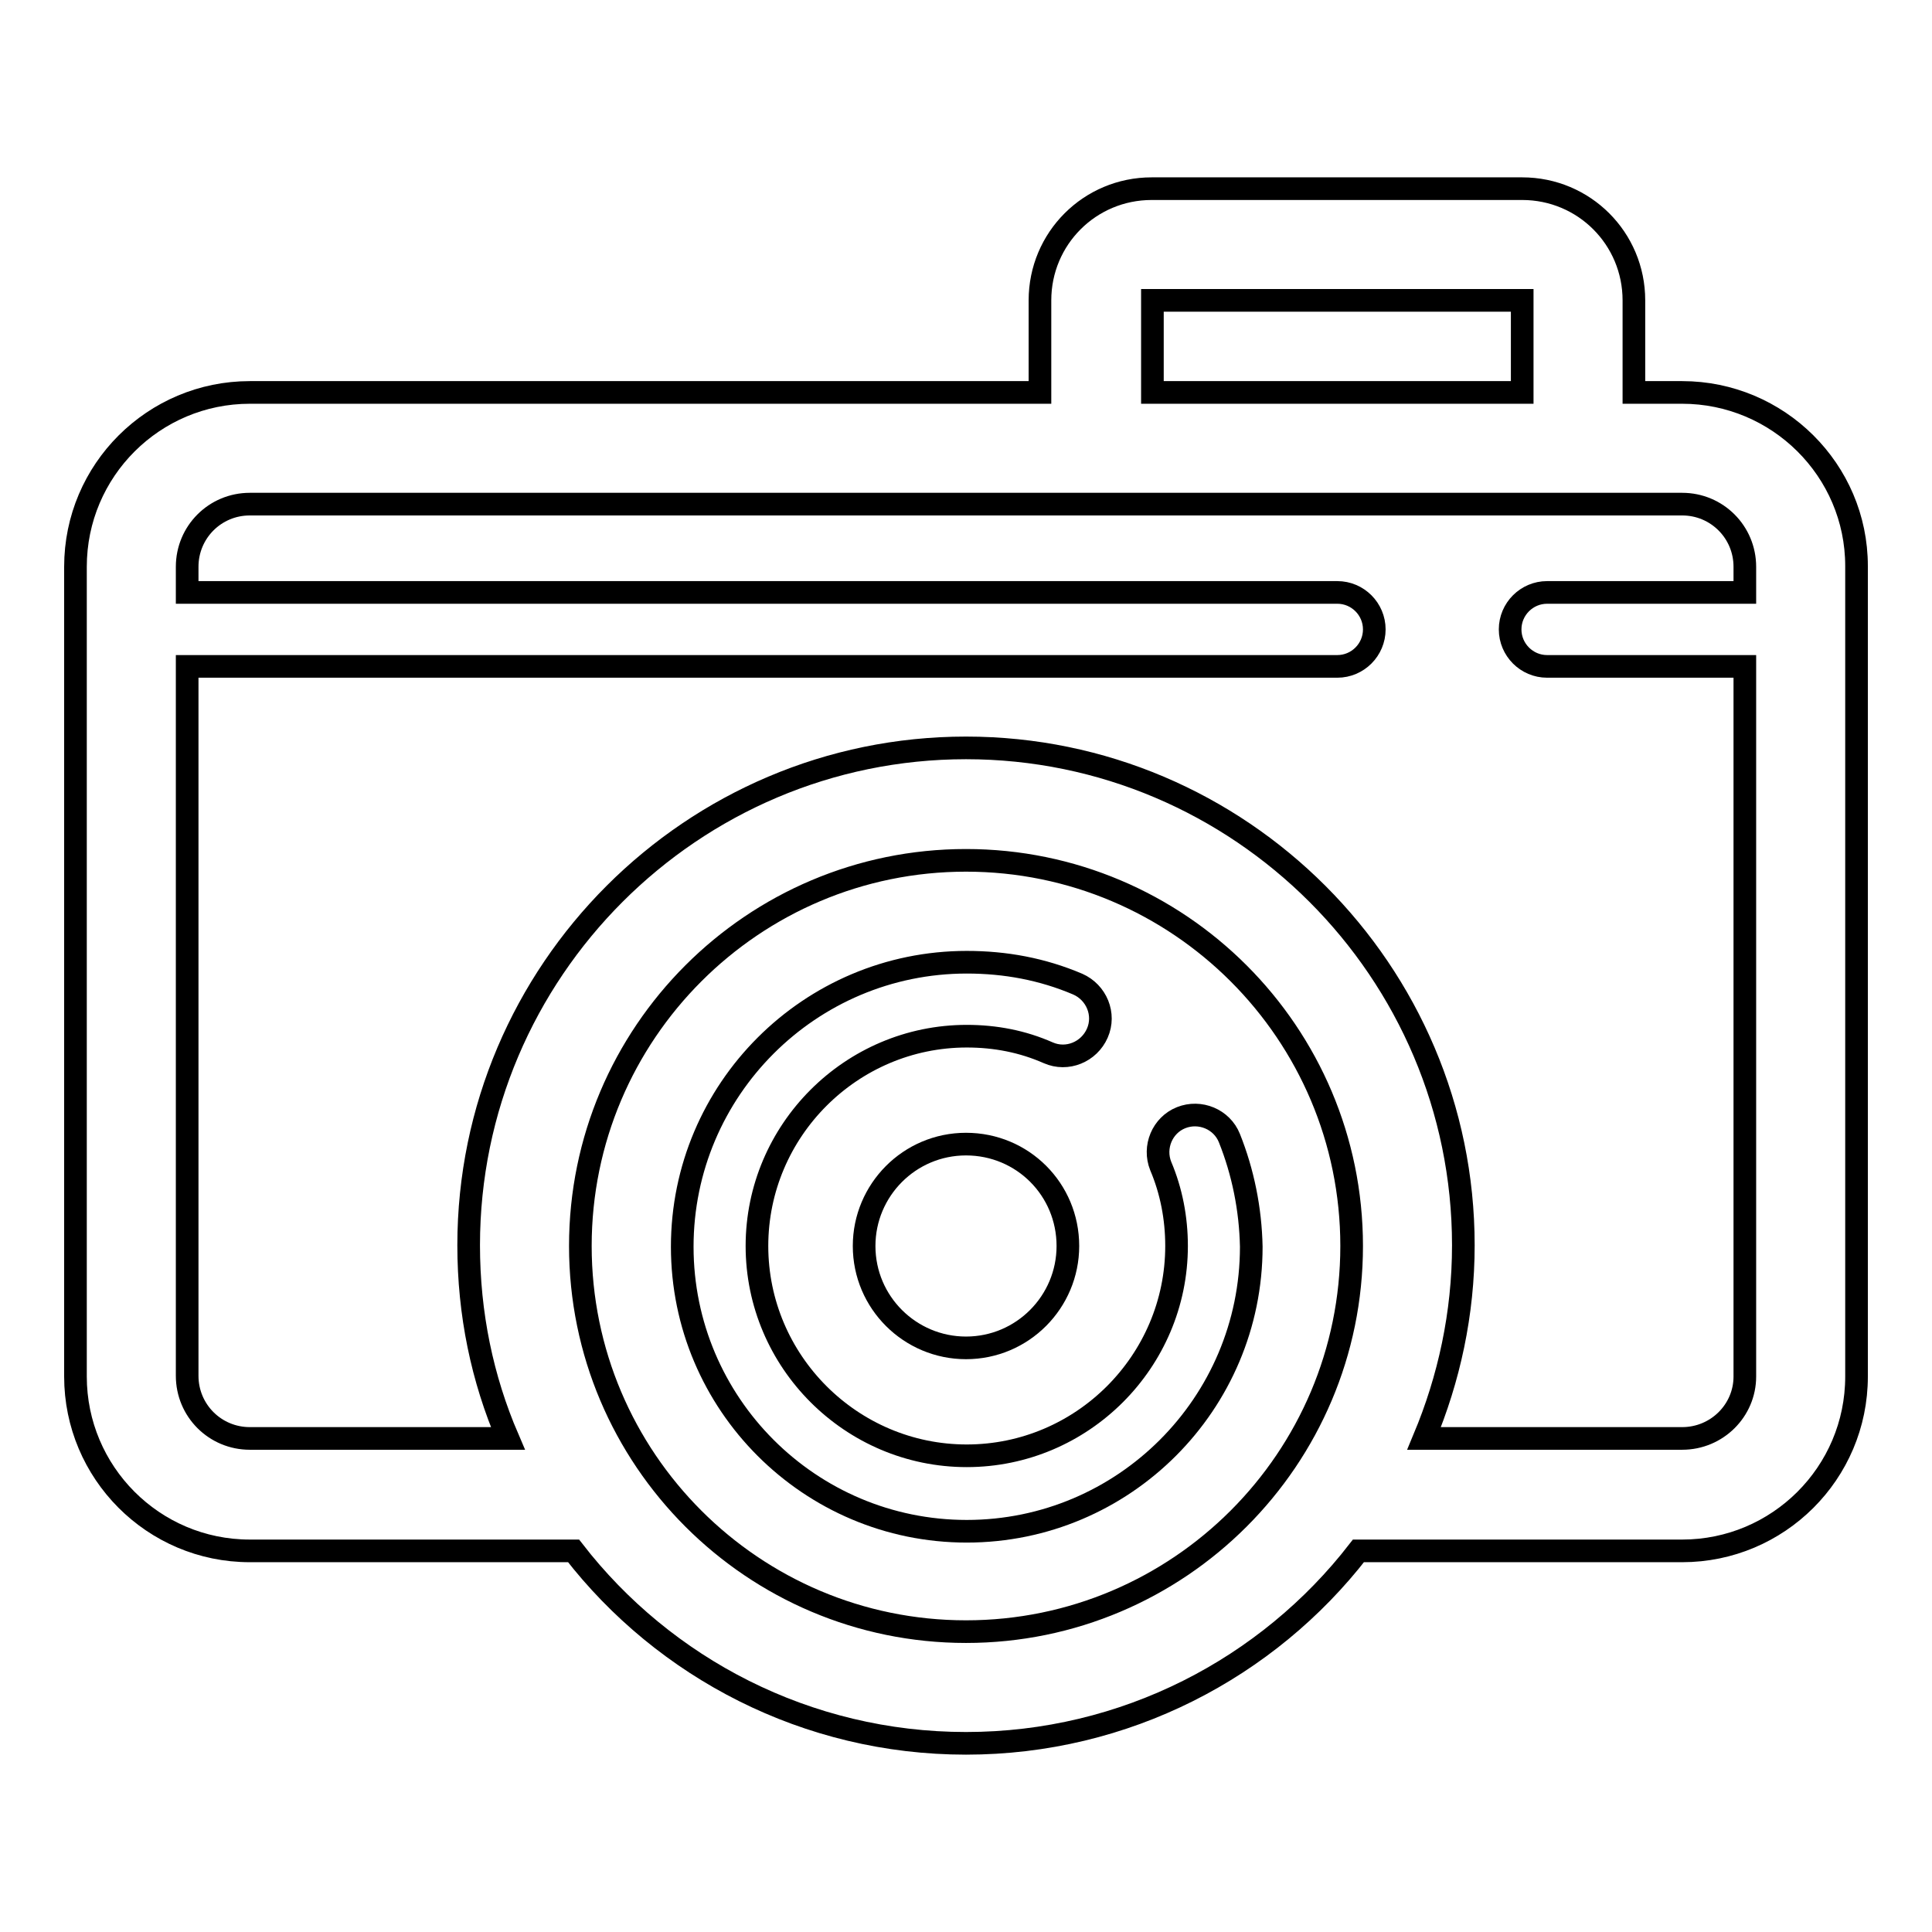
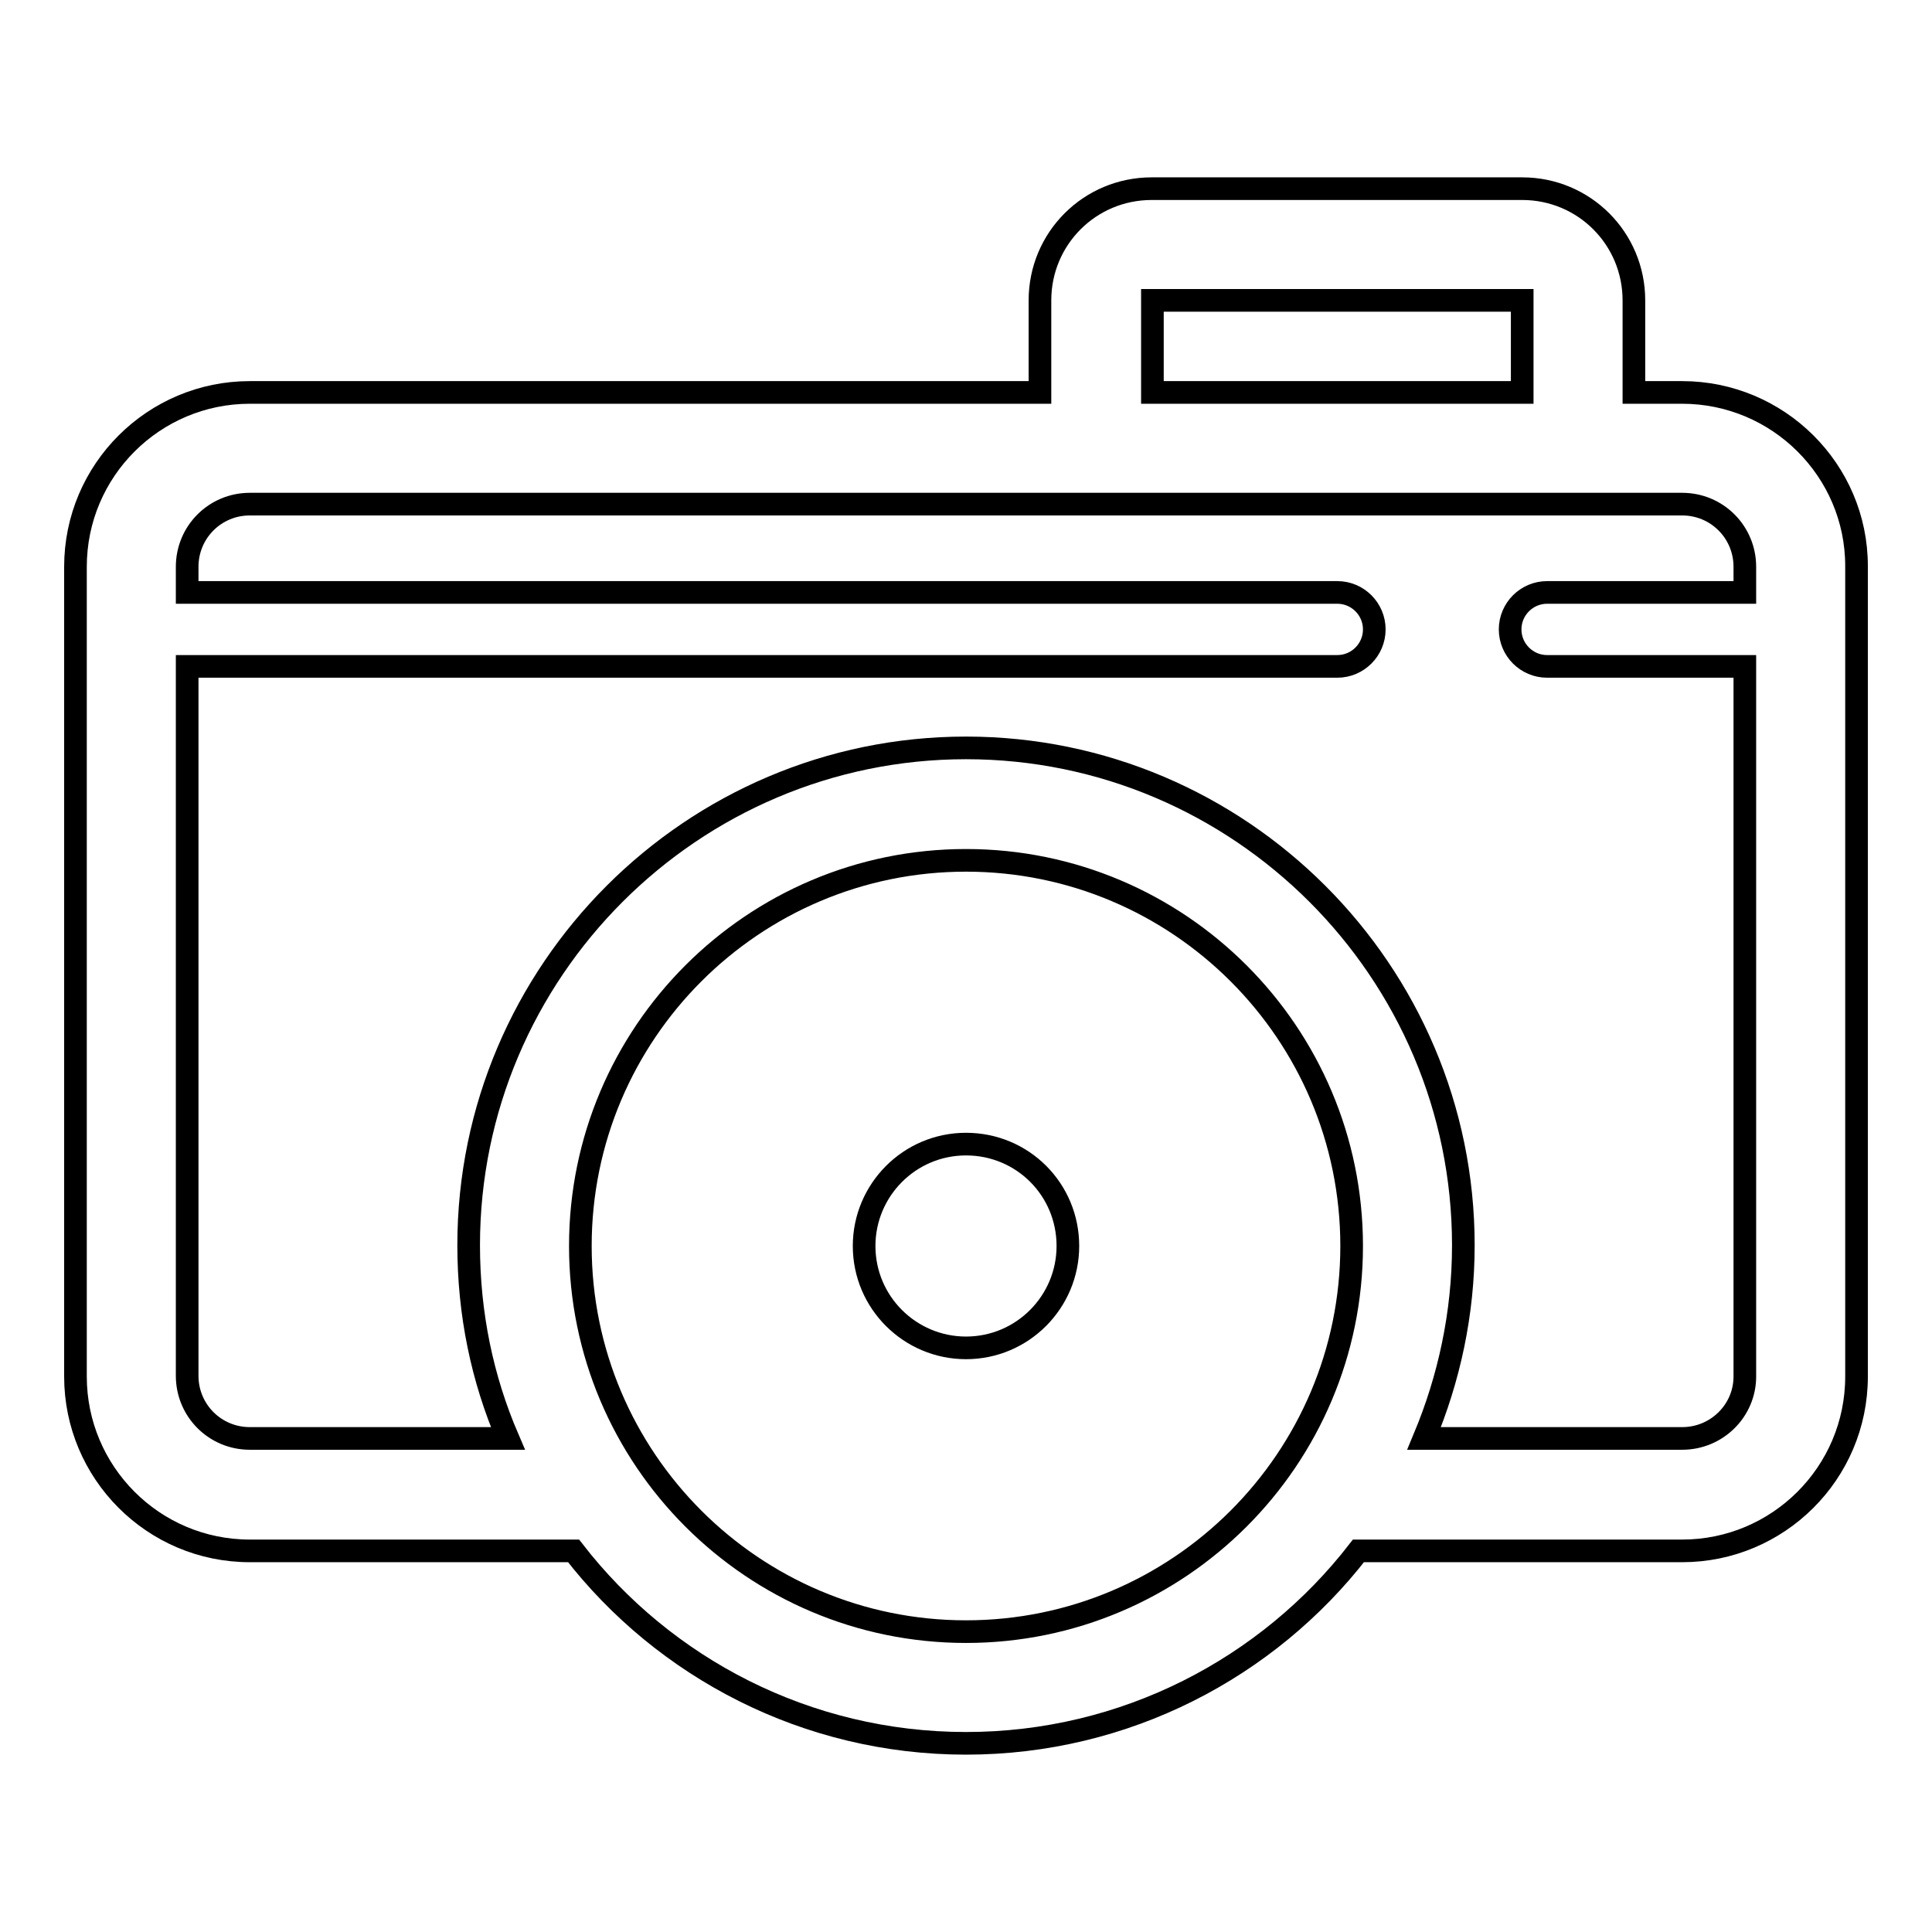
<svg xmlns="http://www.w3.org/2000/svg" version="1.1" x="0px" y="0px" viewBox="0 0 256 256" enable-background="new 0 0 256 256" xml:space="preserve">
  <g>
    <path stroke-width="3" fill-opacity="0" stroke="#000000" d="M222.9,52h-6.4V39.8c0-8.2-6.6-14.8-14.8-14.8h-49.1c-8.2,0-14.8,6.6-14.8,14.8V52H33.1 C20.4,52,10,62.3,10,75.1v107.3c0,12.7,10.3,23.1,23.1,23.1H76C88,221,106.9,231,128,231c21.1,0,40-10,52-25.5h42.9 c12.7,0,23.1-10.3,23.1-23.1V75C246,62.3,235.6,52,222.9,52L222.9,52z M152.7,39.8h49V52h-49V39.8L152.7,39.8z M128,216.2 c-28.2,0-51.1-22.9-51.1-51.1c0-28.2,22.9-51.1,51.1-51.1c28.2,0,51.1,22.9,51.1,51.1C179.1,193.3,156.2,216.2,128,216.2z  M222.9,190.6h-34.2c3.3-7.9,5.2-16.5,5.2-25.6c0-36.3-29.6-65.9-65.9-65.9s-65.9,29.6-65.9,65.9c0,9.1,1.8,17.7,5.2,25.6H33.1 c-4.6,0-8.3-3.7-8.3-8.3V88.3h152.4c2.7,0,4.9-2.2,4.9-4.9c0-2.7-2.2-4.9-4.9-4.9H24.8v-3.4c0-4.6,3.7-8.3,8.3-8.3h189.8 c4.6,0,8.3,3.7,8.3,8.3v3.4h-26.2c-2.7,0-4.9,2.2-4.9,4.9c0,2.7,2.2,4.9,4.9,4.9h26.2v94.1C231.2,186.9,227.5,190.6,222.9,190.6 L222.9,190.6z" />
-     <path stroke-width="3" fill-opacity="0" stroke="#000000" d="M162.9,150.8c-1-2.5-3.9-3.7-6.4-2.7c-2.5,1-3.7,3.9-2.7,6.4c1.4,3.3,2.1,6.9,2.1,10.6 c0,15.3-12.5,27.8-27.8,27.8c-15.3,0-27.8-12.5-27.8-27.8c0-15.3,12.5-27.8,27.8-27.8c3.8,0,7.4,0.7,10.8,2.2 c2.5,1.1,5.4-0.1,6.5-2.6c1.1-2.5-0.1-5.4-2.6-6.5c-4.7-2-9.6-2.9-14.7-2.9c-20.8,0-37.7,16.9-37.7,37.7 c0,20.8,16.9,37.7,37.7,37.7c20.8,0,37.7-16.9,37.7-37.7C165.7,160.2,164.7,155.3,162.9,150.8L162.9,150.8z" />
    <path stroke-width="3" fill-opacity="0" stroke="#000000" d="M128,151.6c-7.5,0-13.5,6.1-13.5,13.5c0,7.5,6.1,13.5,13.5,13.5c7.5,0,13.5-6.1,13.5-13.5 C141.5,157.6,135.5,151.6,128,151.6z" />
  </g>
</svg>